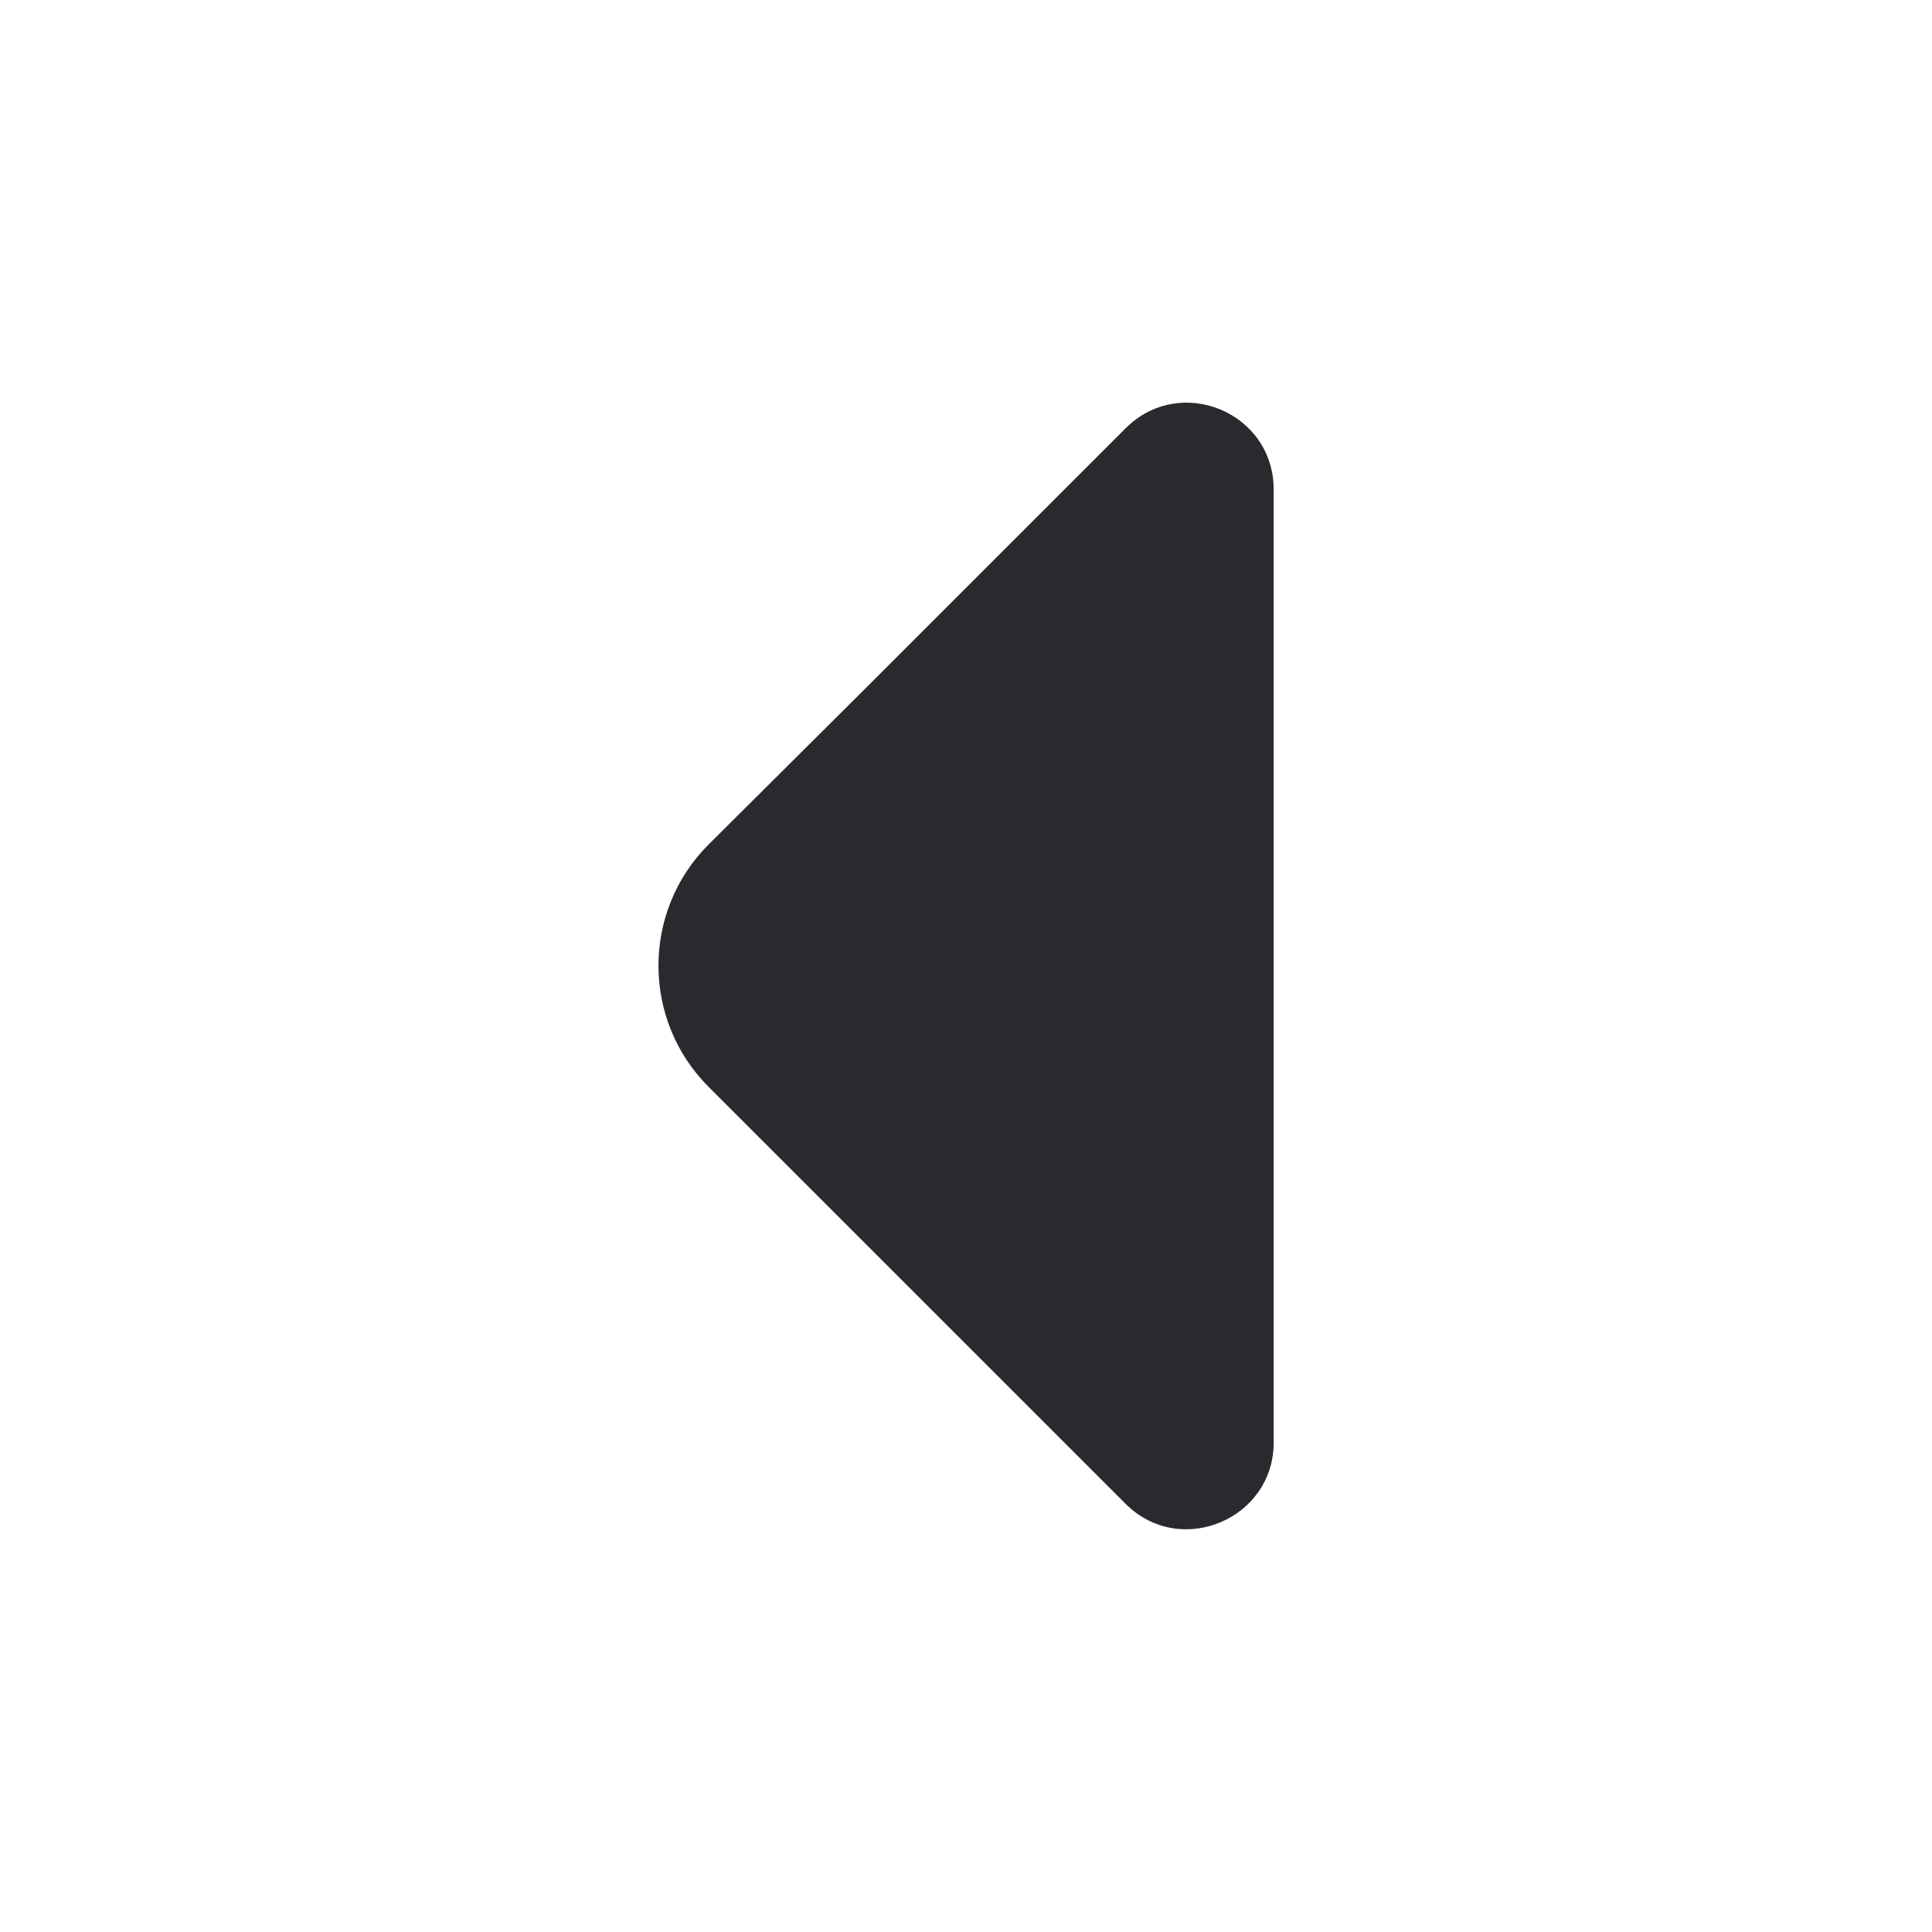
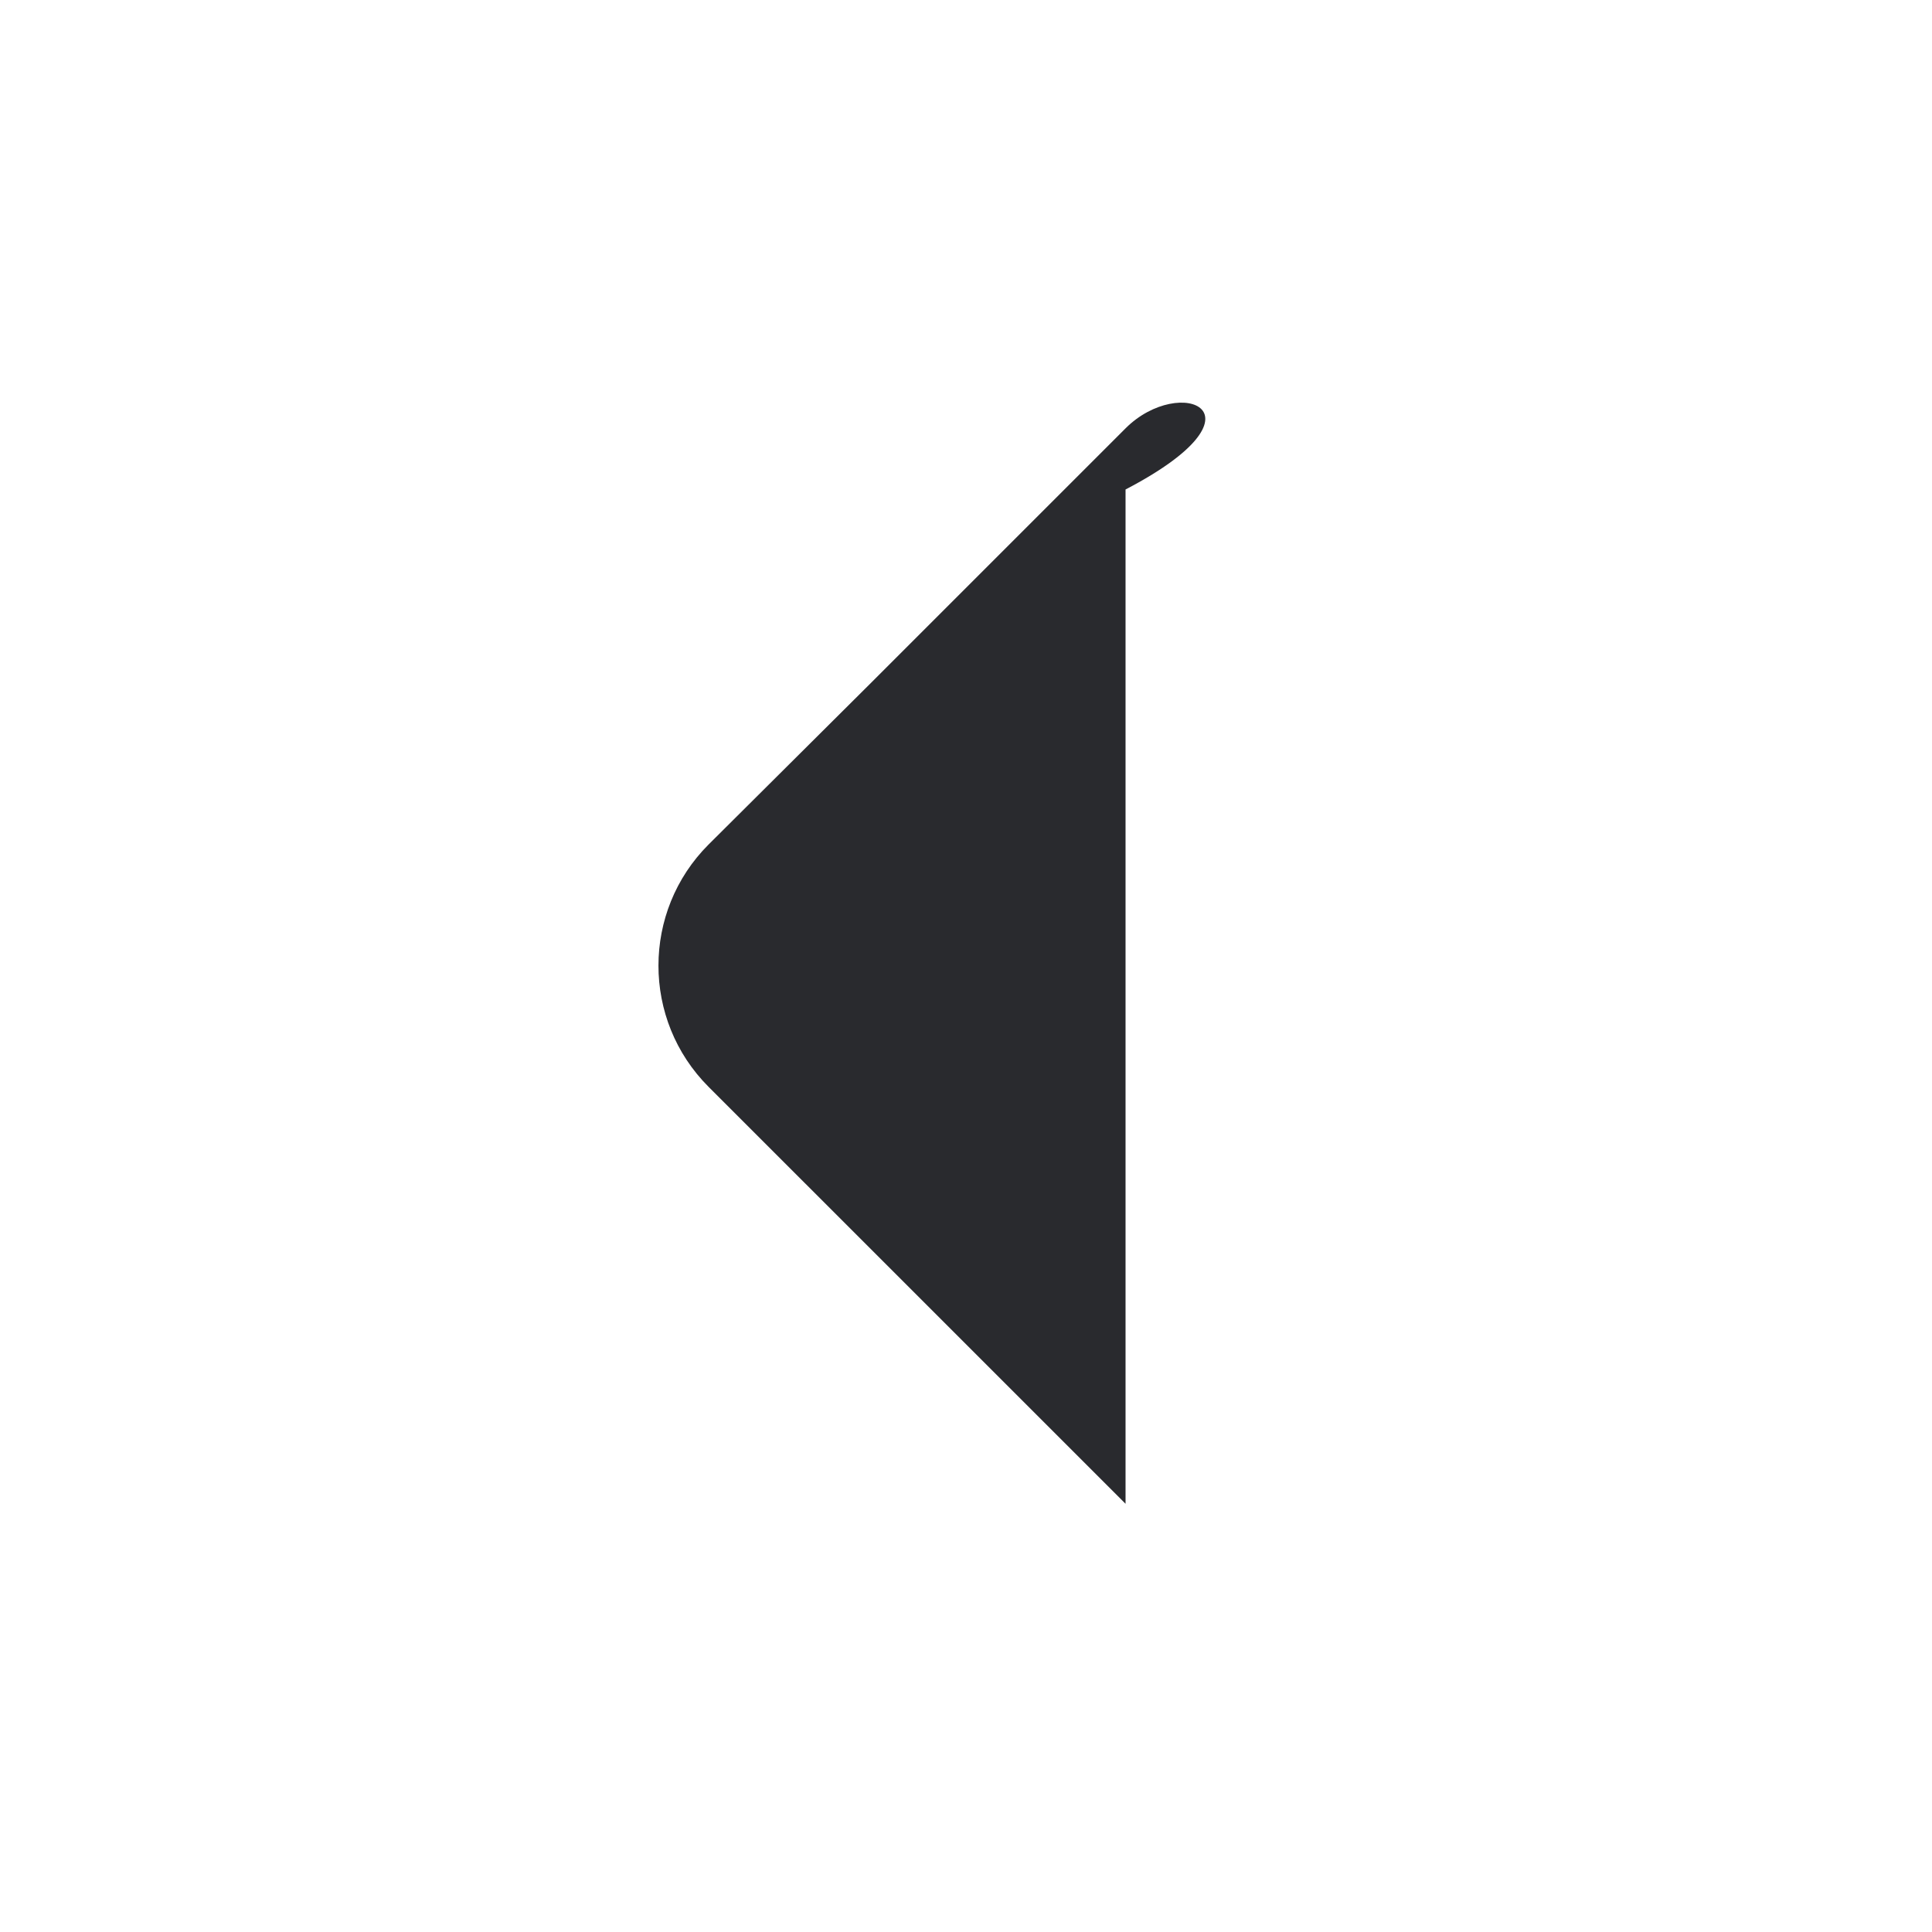
<svg xmlns="http://www.w3.org/2000/svg" width="48" height="48" viewBox="0 0 48 48" fill="none">
-   <path d="M27.964 10.642L21.544 17.061L17.604 20.982C15.944 22.642 15.944 25.341 17.604 27.002L27.964 37.361C29.324 38.721 31.644 37.742 31.644 35.842V24.622V12.161C31.644 10.241 29.324 9.281 27.964 10.642Z" fill="#292A2E" />
+   <path d="M27.964 10.642L21.544 17.061L17.604 20.982C15.944 22.642 15.944 25.341 17.604 27.002L27.964 37.361V24.622V12.161C31.644 10.241 29.324 9.281 27.964 10.642Z" fill="#292A2E" />
</svg>